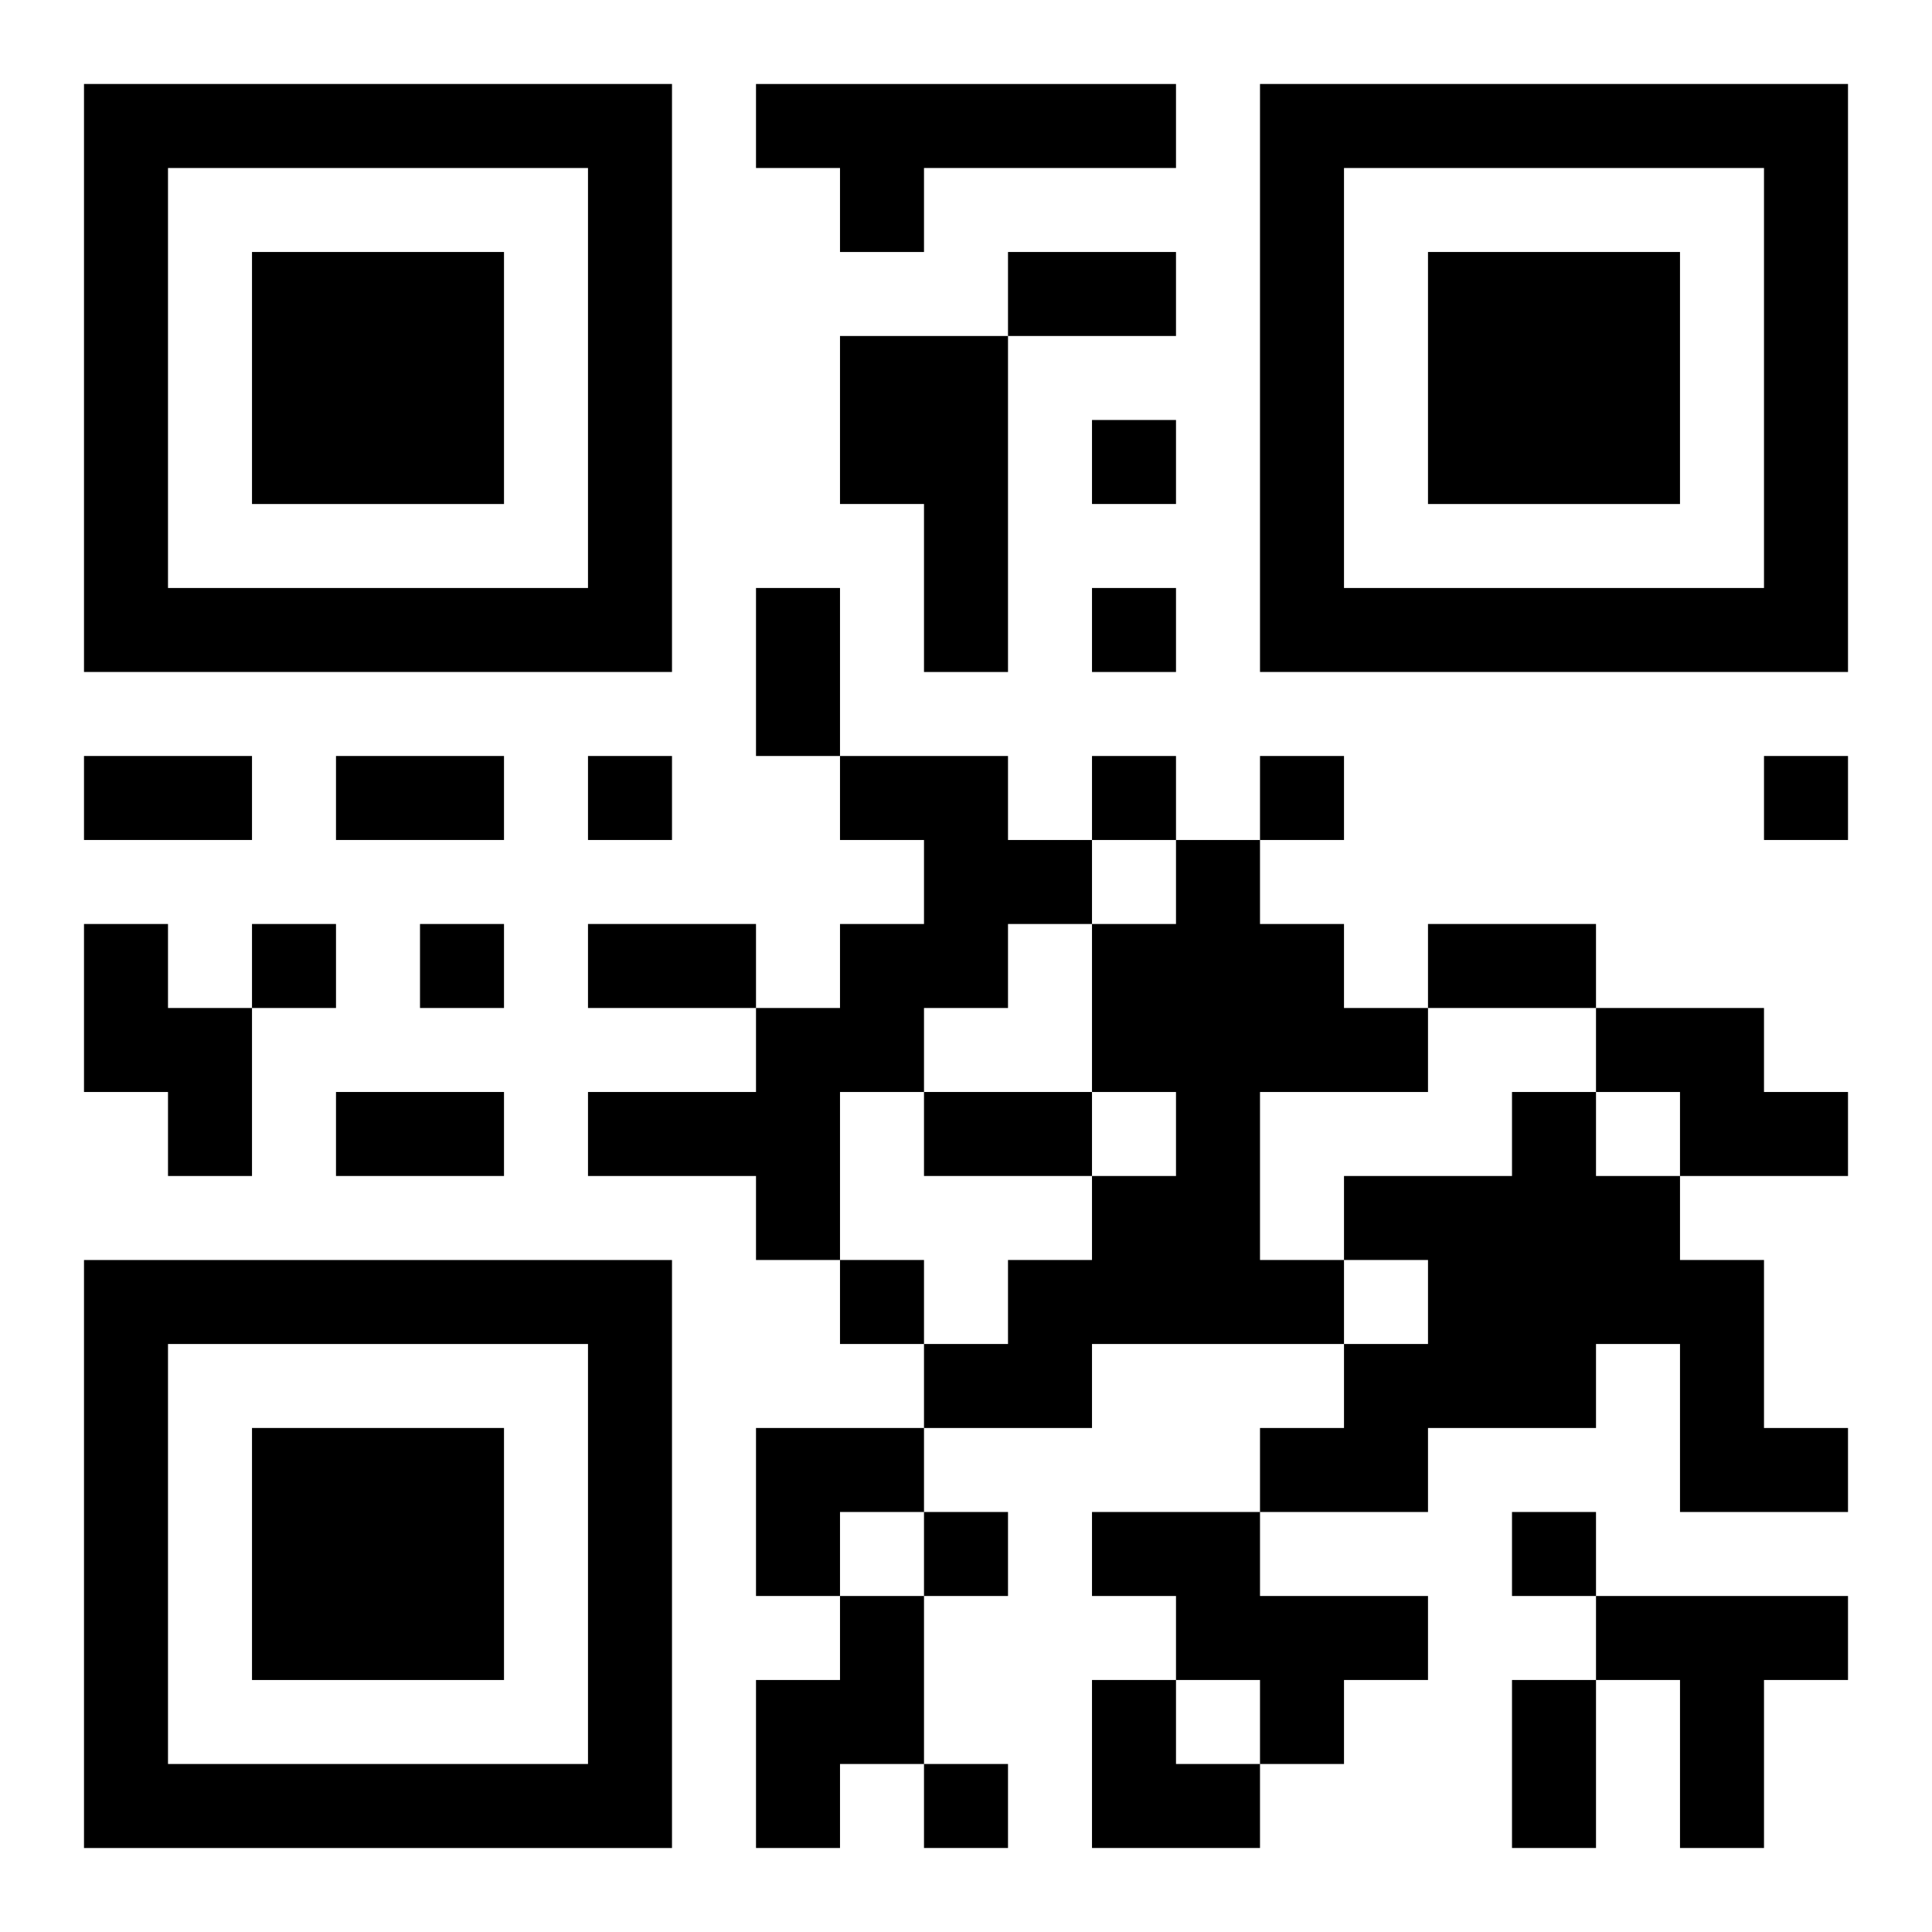
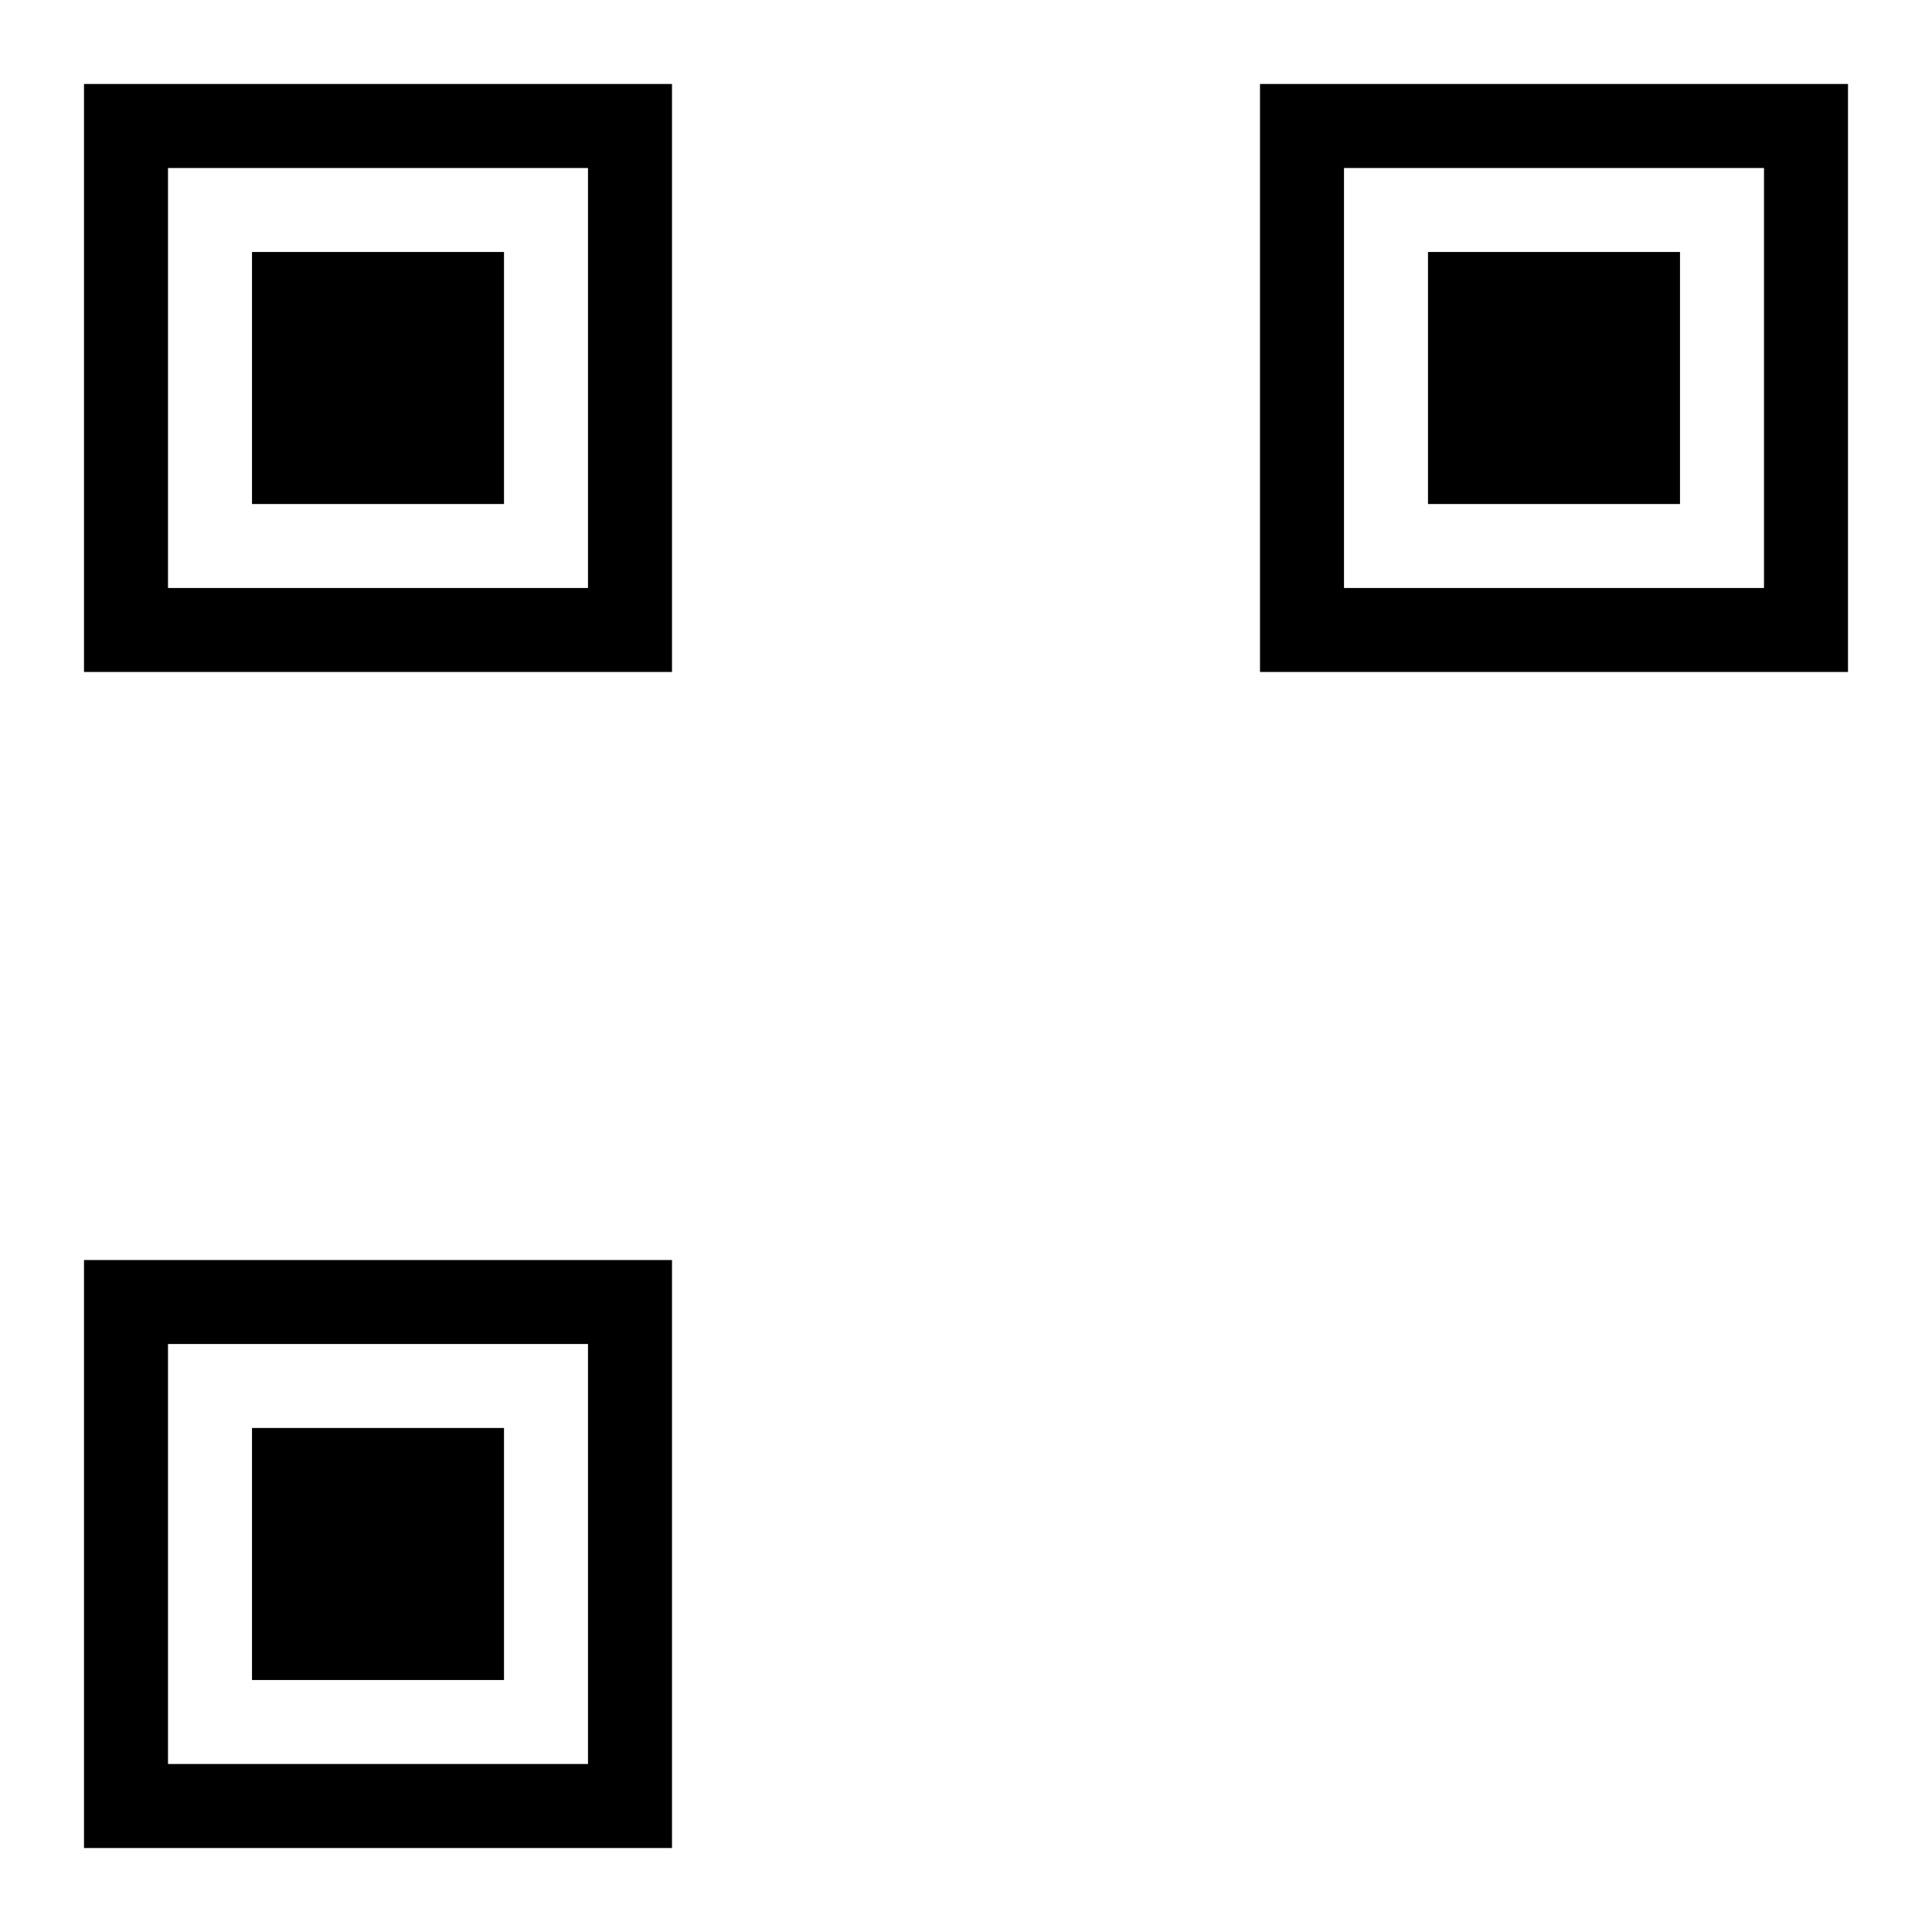
<svg xmlns="http://www.w3.org/2000/svg" xmlns:xlink="http://www.w3.org/1999/xlink" width="250" height="250" baseProfile="full" version="1.1" viewBox="-1 -1 23 23">
  <symbol id="a">
    <path d="m0 7v7h7v-7h-7zm1 1h5v5h-5v-5zm1 1v3h3v-3h-3z" />
  </symbol>
  <use y="-7" xlink:href="#a" />
  <use y="7" xlink:href="#a" />
  <use x="14" y="-7" xlink:href="#a" />
-   <path d="m8 0h5v1h-3v1h-1v-1h-1v-1m1 3h2v4h-1v-2h-1v-2m0 5h2v1h1v1h-1v1h-1v1h-1v2h-1v-1h-2v-1h2v-1h1v-1h1v-1h-1v-1m4 1h1v1h1v1h1v1h-2v2h1v1h-3v1h-2v-1h1v-1h1v-1h1v-1h-1v-2h1v-1m-13 1h1v1h1v2h-1v-1h-1v-2m18 1h2v1h1v1h-2v-1h-1v-1m-1 1h1v1h1v1h1v2h1v1h-2v-2h-1v1h-2v1h-2v-1h1v-1h1v-1h-1v-1h2v-1m-5 5h2v1h2v1h-1v1h-1v-1h-1v-1h-1v-1m-3 1h1v2h-1v1h-1v-2h1v-1m9 0h3v1h-1v2h-1v-2h-1v-1m-6-14v1h1v-1h-1m0 2v1h1v-1h-1m-6 2v1h1v-1h-1m6 0v1h1v-1h-1m2 0v1h1v-1h-1m6 0v1h1v-1h-1m-18 2v1h1v-1h-1m2 0v1h1v-1h-1m5 4v1h1v-1h-1m1 3v1h1v-1h-1m7 0v1h1v-1h-1m-7 3v1h1v-1h-1m1-18h2v1h-2v-1m-3 4h1v2h-1v-2m-8 2h2v1h-2v-1m3 0h2v1h-2v-1m3 2h2v1h-2v-1m10 0h2v1h-2v-1m-13 2h2v1h-2v-1m7 0h2v1h-2v-1m7 7h1v2h-1v-2m-9-3h2v1h-1v1h-1zm4 3h1v1h1v1h-2z" />
</svg>